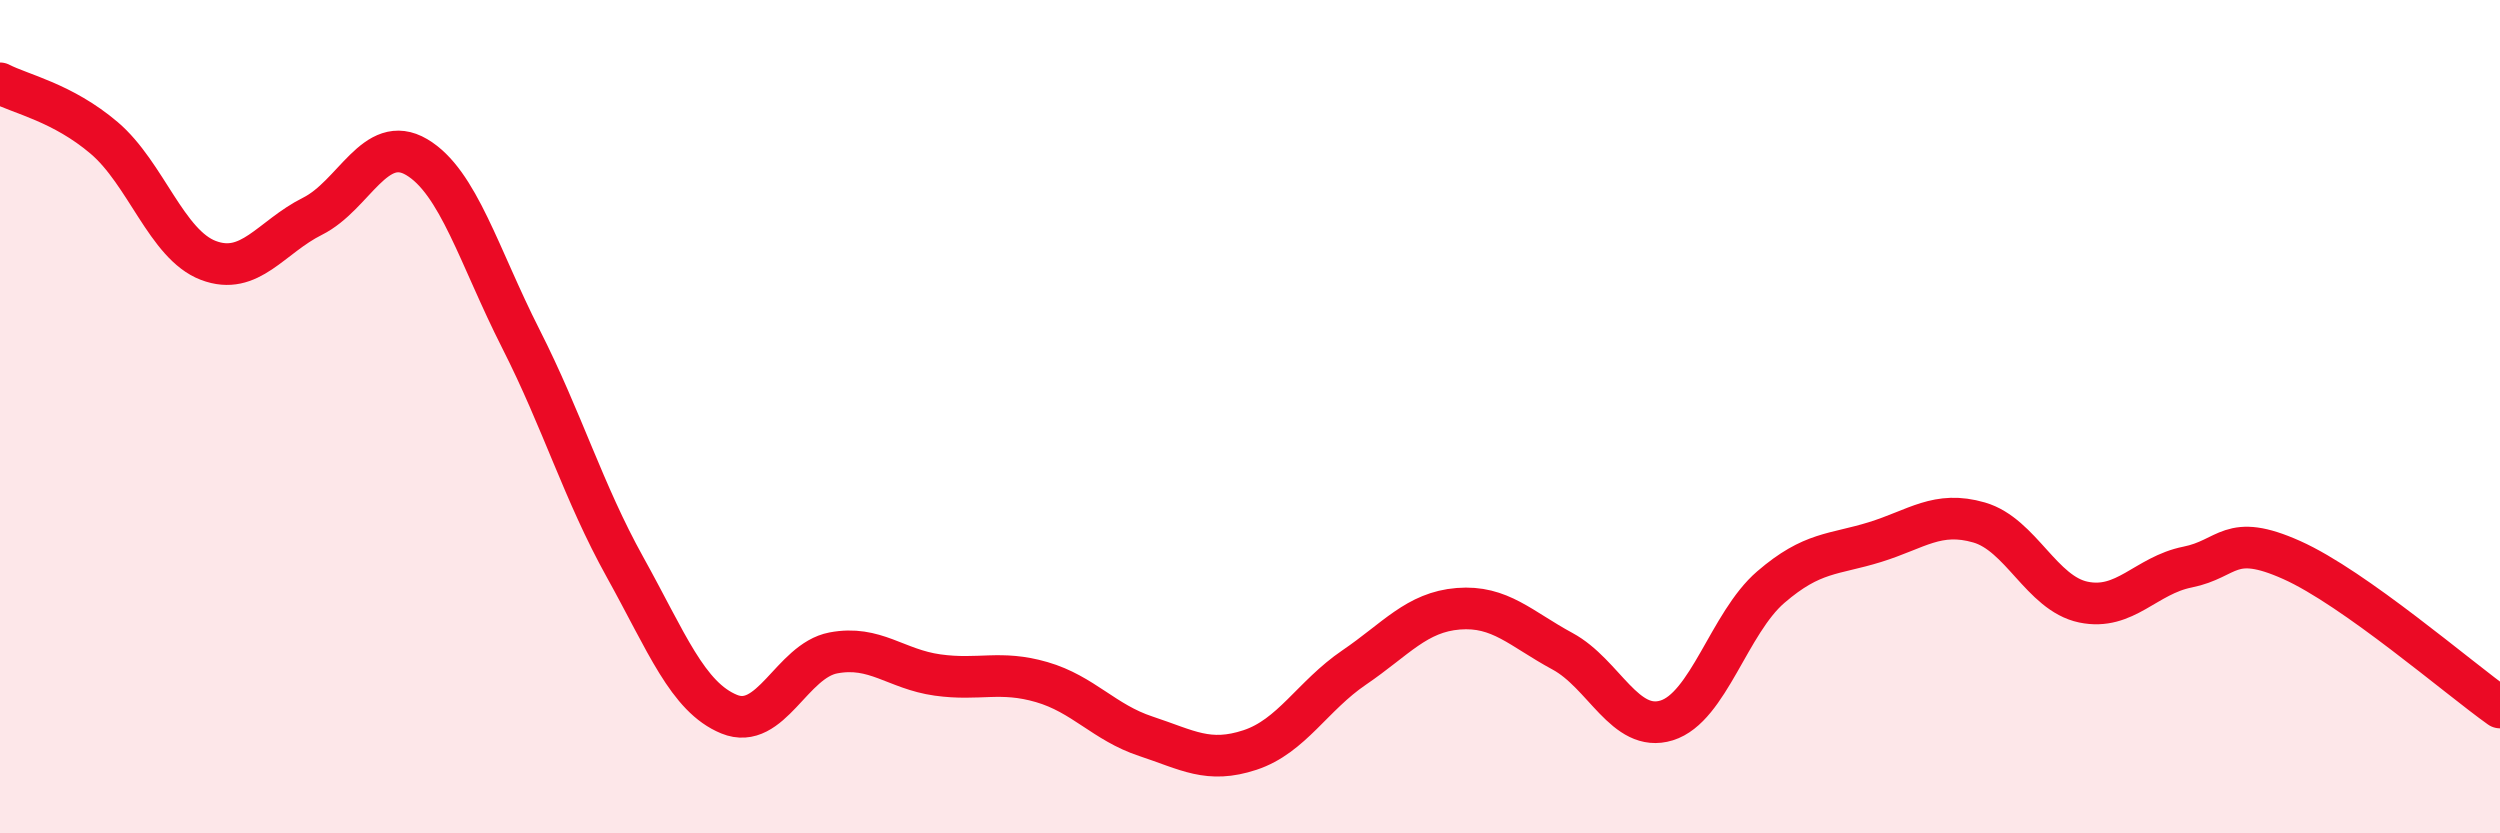
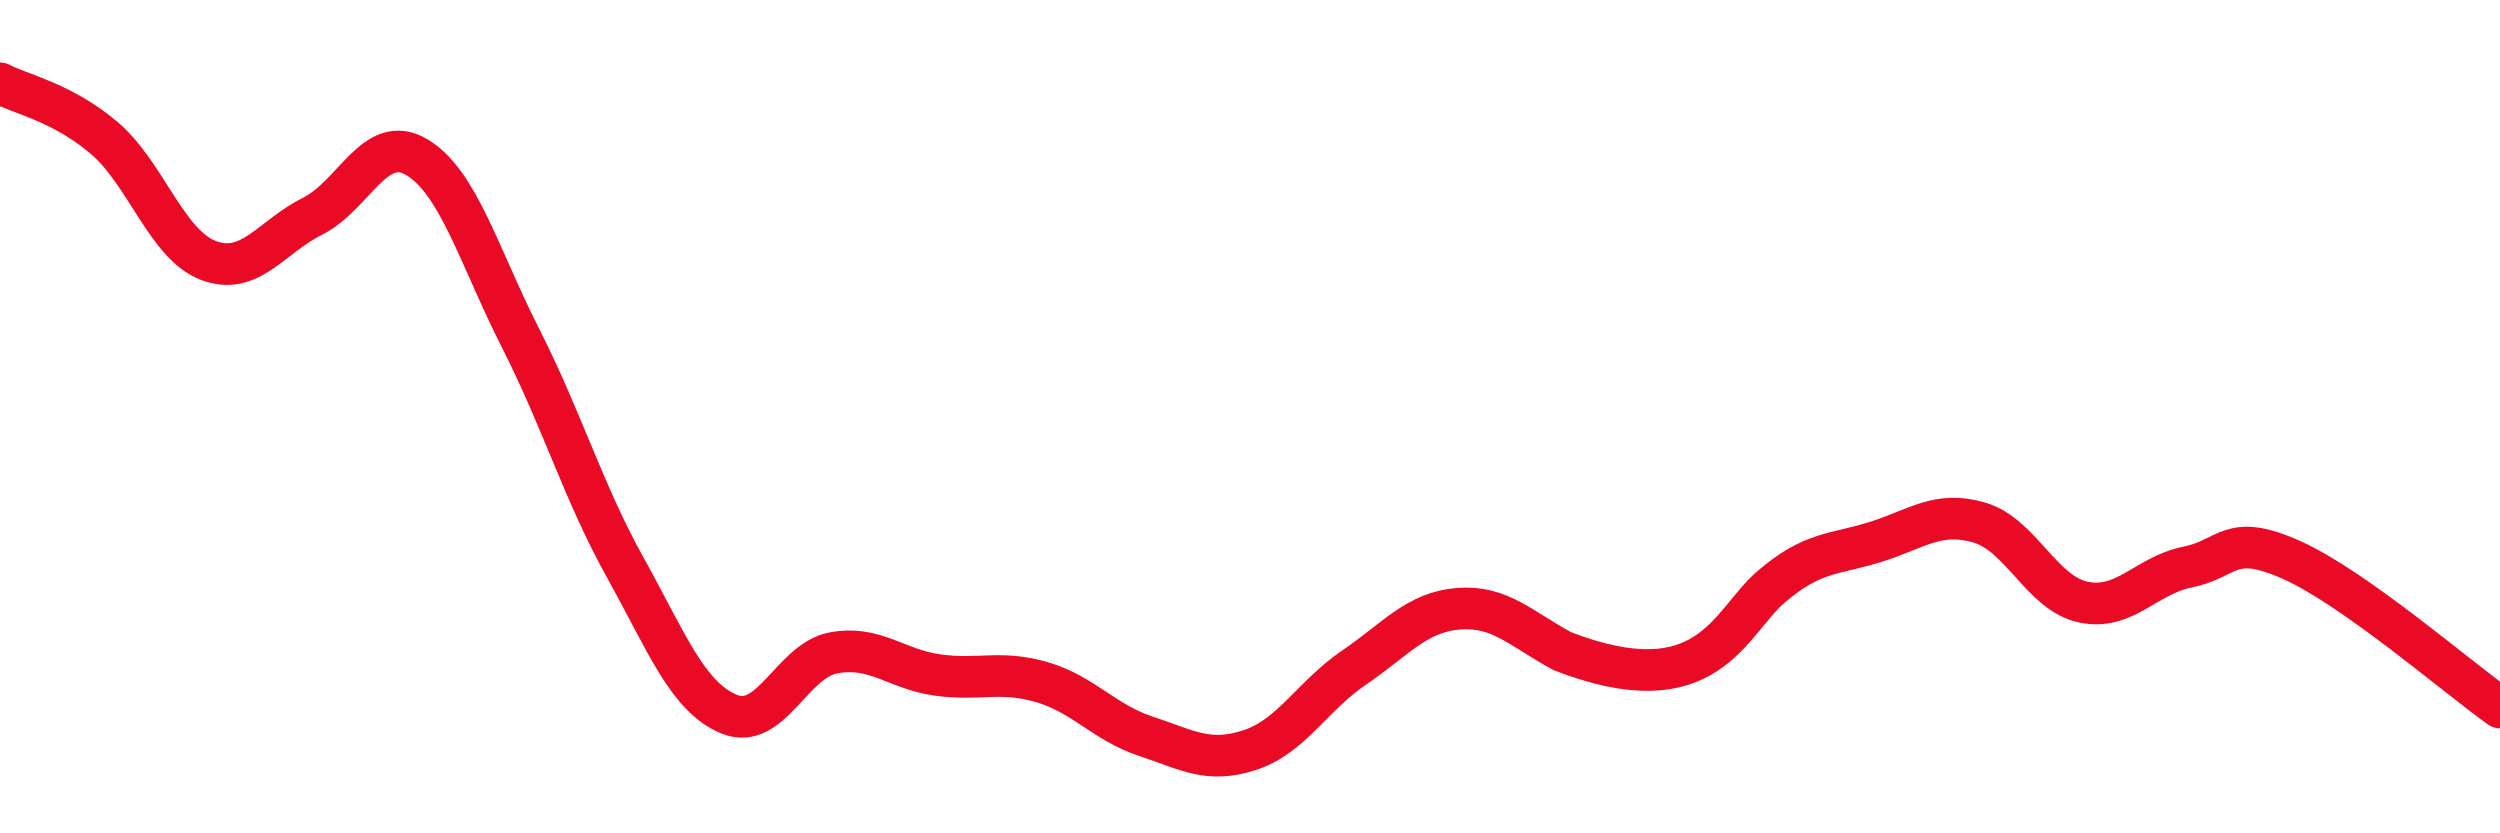
<svg xmlns="http://www.w3.org/2000/svg" width="60" height="20" viewBox="0 0 60 20">
-   <path d="M 0,2 C 0.5,2.26 1.5,2.46 2.5,3.31 C 3.5,4.16 4,5.87 5,6.25 C 6,6.63 6.5,5.69 7.5,5.19 C 8.5,4.69 9,3.18 10,3.77 C 11,4.36 11.5,6.16 12.5,8.13 C 13.5,10.1 14,11.81 15,13.61 C 16,15.41 16.5,16.73 17.5,17.14 C 18.5,17.55 19,15.86 20,15.67 C 21,15.48 21.5,16.06 22.5,16.2 C 23.5,16.34 24,16.08 25,16.37 C 26,16.66 26.5,17.34 27.5,17.67 C 28.5,18 29,18.33 30,18 C 31,17.67 31.5,16.7 32.5,16.02 C 33.5,15.34 34,14.69 35,14.61 C 36,14.53 36.5,15.09 37.5,15.63 C 38.5,16.17 39,17.6 40,17.29 C 41,16.98 41.5,14.95 42.5,14.09 C 43.5,13.23 44,13.32 45,13.01 C 46,12.7 46.5,12.25 47.5,12.54 C 48.5,12.83 49,14.24 50,14.45 C 51,14.66 51.5,13.81 52.5,13.61 C 53.5,13.41 53.5,12.77 55,13.44 C 56.5,14.11 59,16.27 60,16.98L60 20L0 20Z" fill="#EB0A25" opacity="0.1" stroke-linecap="round" stroke-linejoin="round" />
-   <path d="M 0,2 C 0.5,2.26 1.5,2.46 2.5,3.31 C 3.5,4.16 4,5.87 5,6.25 C 6,6.63 6.5,5.69 7.5,5.19 C 8.5,4.69 9,3.18 10,3.77 C 11,4.36 11.5,6.16 12.5,8.13 C 13.5,10.1 14,11.81 15,13.61 C 16,15.41 16.5,16.73 17.5,17.14 C 18.5,17.55 19,15.86 20,15.67 C 21,15.48 21.5,16.06 22.5,16.2 C 23.5,16.34 24,16.08 25,16.37 C 26,16.66 26.5,17.34 27.5,17.67 C 28.5,18 29,18.33 30,18 C 31,17.67 31.5,16.7 32.5,16.02 C 33.5,15.34 34,14.69 35,14.61 C 36,14.53 36.5,15.09 37.5,15.63 C 38.5,16.17 39,17.6 40,17.29 C 41,16.98 41.5,14.95 42.5,14.09 C 43.5,13.23 44,13.32 45,13.01 C 46,12.7 46.5,12.25 47.5,12.54 C 48.5,12.83 49,14.24 50,14.45 C 51,14.66 51.5,13.81 52.5,13.61 C 53.5,13.41 53.5,12.77 55,13.44 C 56.5,14.11 59,16.27 60,16.98" stroke="#EB0A25" stroke-width="1" fill="none" stroke-linecap="round" stroke-linejoin="round" />
+   <path d="M 0,2 C 0.5,2.26 1.5,2.46 2.5,3.31 C 3.5,4.16 4,5.87 5,6.25 C 6,6.63 6.5,5.69 7.5,5.19 C 8.5,4.69 9,3.18 10,3.77 C 11,4.36 11.5,6.16 12.5,8.13 C 13.5,10.1 14,11.81 15,13.61 C 16,15.41 16.5,16.73 17.5,17.14 C 18.5,17.55 19,15.86 20,15.67 C 21,15.48 21.5,16.06 22.5,16.2 C 23.5,16.34 24,16.08 25,16.37 C 26,16.66 26.5,17.34 27.5,17.67 C 28.5,18 29,18.33 30,18 C 31,17.67 31.5,16.7 32.5,16.02 C 33.5,15.34 34,14.69 35,14.61 C 36,14.53 36.5,15.09 37.5,15.63 C 41,16.98 41.5,14.95 42.5,14.09 C 43.5,13.23 44,13.32 45,13.01 C 46,12.7 46.5,12.25 47.5,12.54 C 48.5,12.83 49,14.24 50,14.45 C 51,14.66 51.5,13.81 52.5,13.61 C 53.5,13.41 53.5,12.77 55,13.44 C 56.5,14.11 59,16.27 60,16.98" stroke="#EB0A25" stroke-width="1" fill="none" stroke-linecap="round" stroke-linejoin="round" />
</svg>